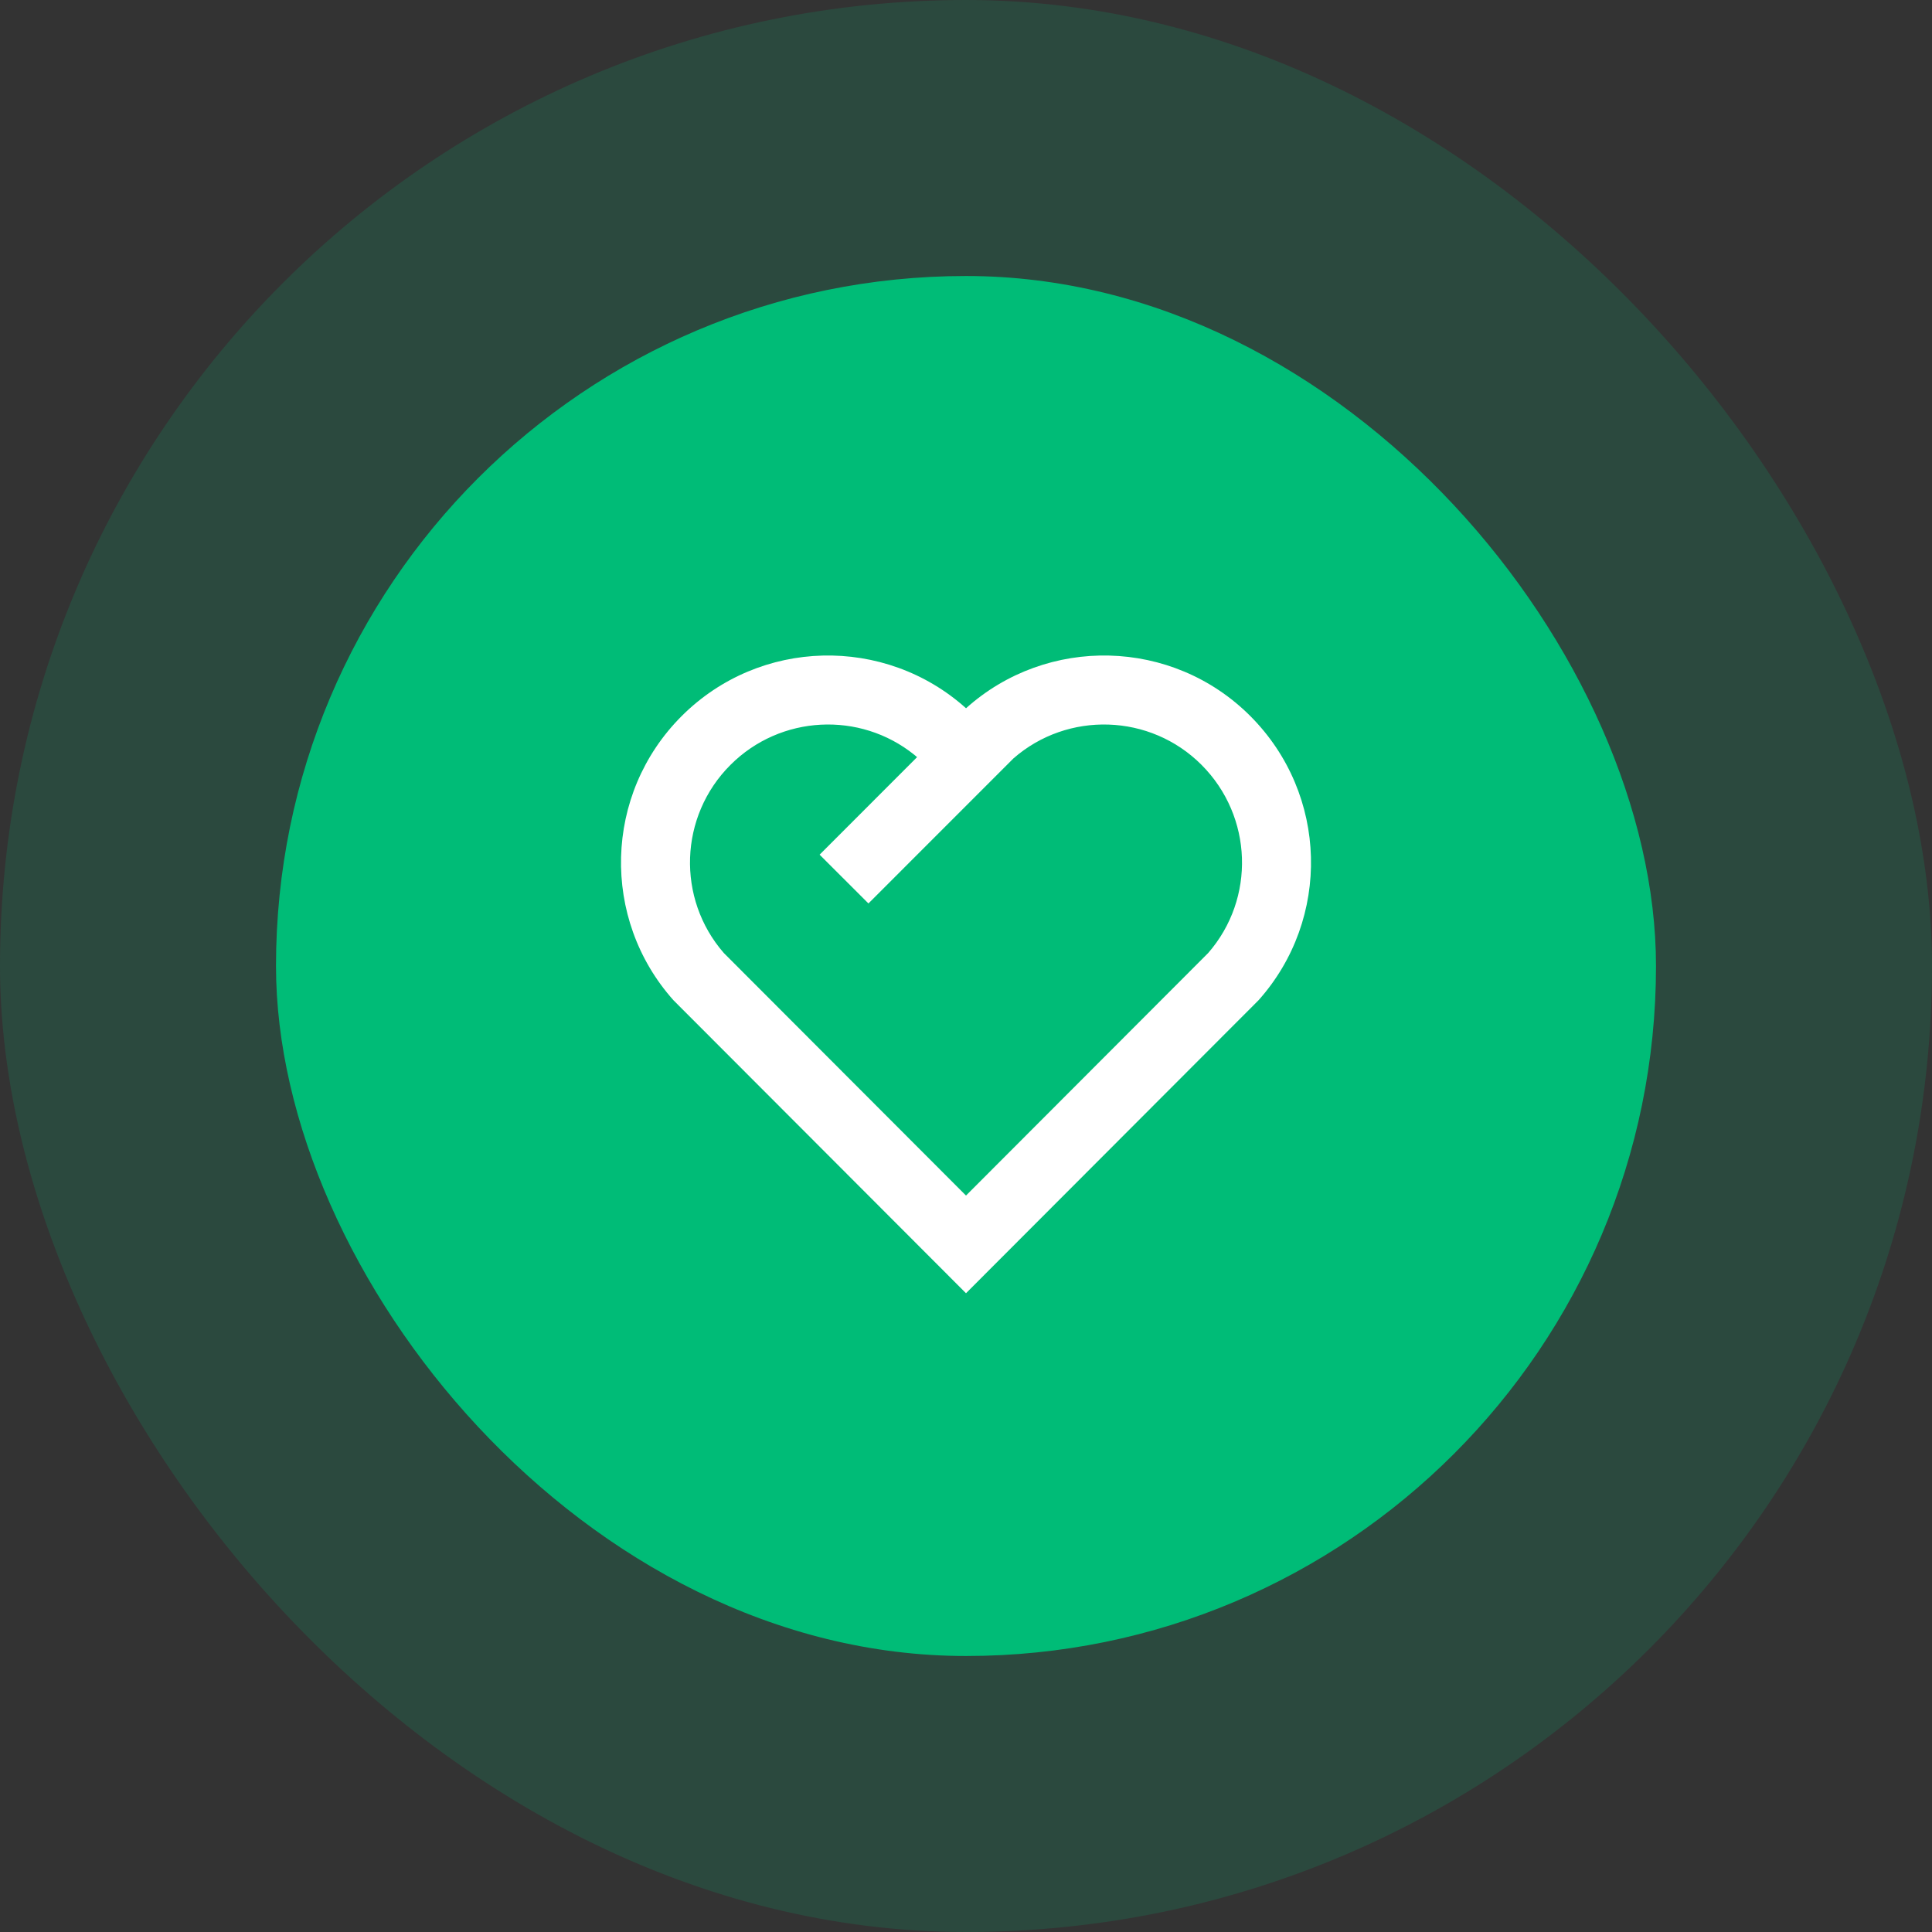
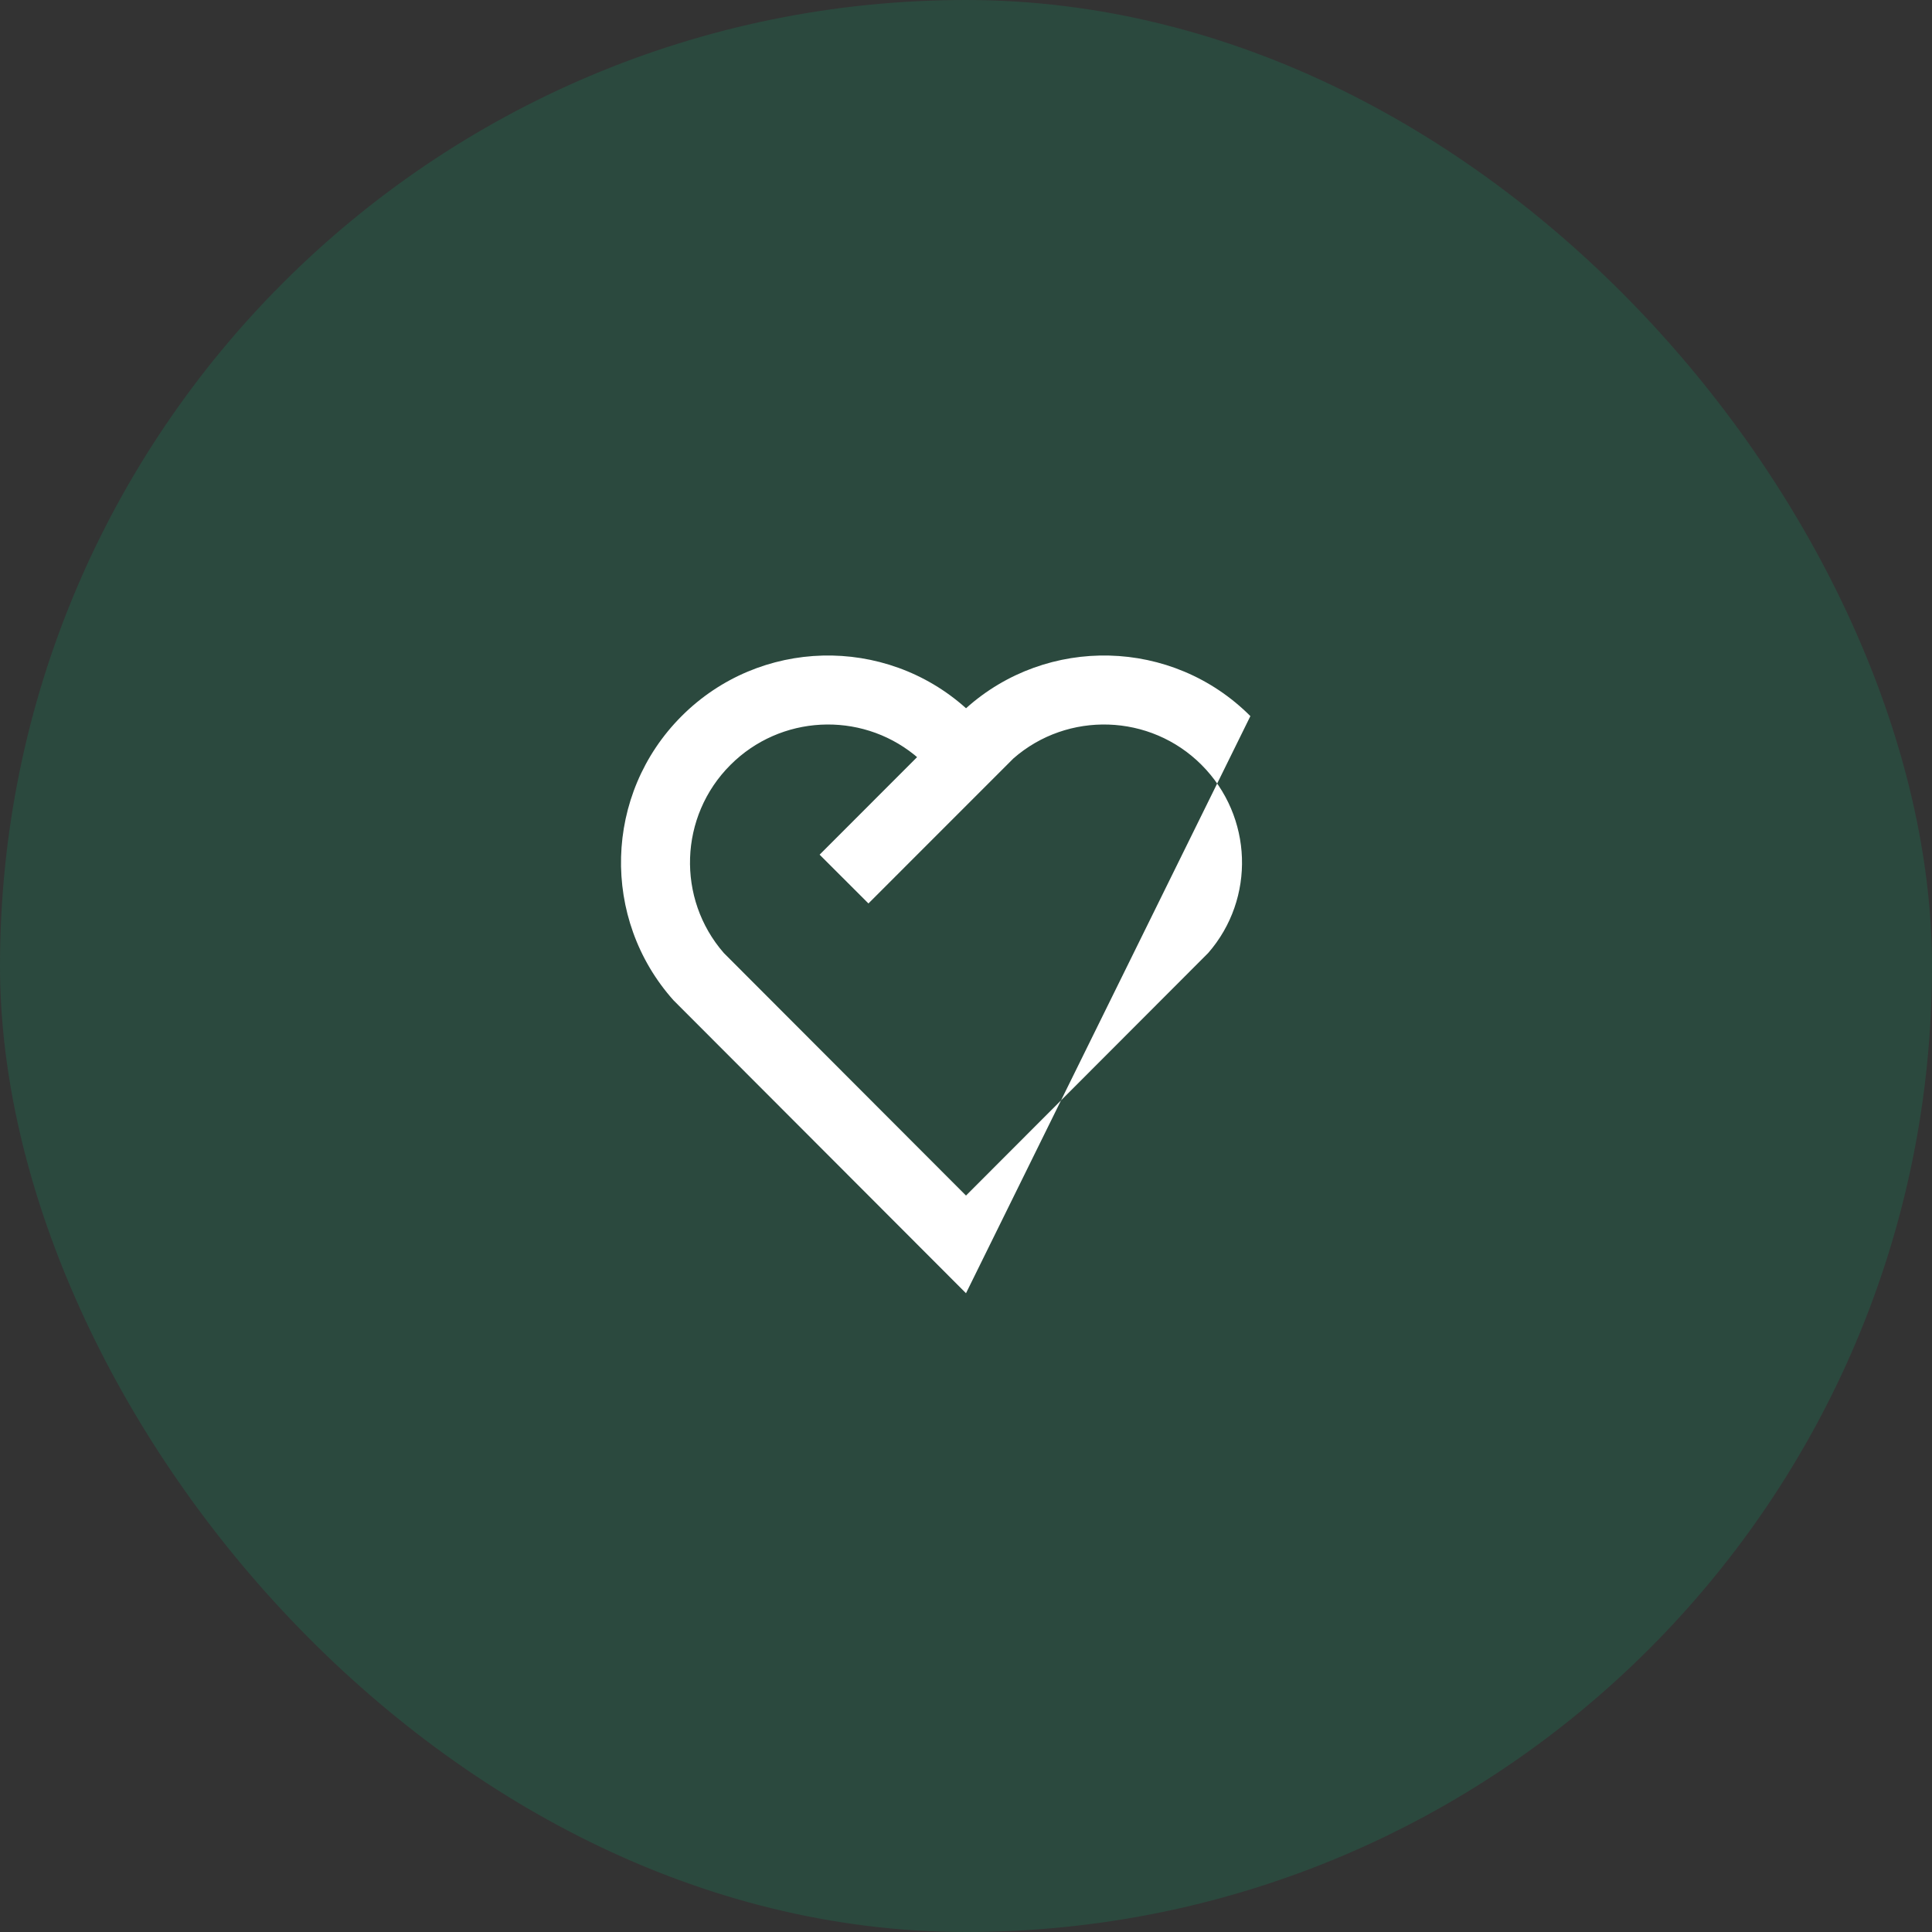
<svg xmlns="http://www.w3.org/2000/svg" width="56" height="56" viewBox="0 0 56 56" fill="none">
  <rect x="0" y="0" width="56" height="56" fill="#333333" stroke="none" />
  <rect width="56" height="56" rx="28" fill="#00BC77" fill-opacity="0.16" />
-   <rect x="8" y="8" width="40" height="40" rx="20" fill="#00BC77" />
-   <path d="M36.243 20.757C38.505 23.025 38.583 26.637 36.479 28.993L28 37.485L19.521 28.993C17.417 26.637 17.496 23.019 19.757 20.757C22.022 18.493 25.645 18.417 28.001 20.529C30.35 18.42 33.98 18.49 36.243 20.757ZM21.172 22.172C19.682 23.661 19.607 26.047 20.98 27.623L28 34.654L35.02 27.623C36.394 26.047 36.319 23.665 34.827 22.17C33.34 20.68 30.946 20.608 29.374 21.984L25.172 26.187L23.757 24.773L26.582 21.946L26.5 21.877C24.925 20.612 22.623 20.72 21.172 22.172Z" fill="white" />
+   <path d="M36.243 20.757L28 37.485L19.521 28.993C17.417 26.637 17.496 23.019 19.757 20.757C22.022 18.493 25.645 18.417 28.001 20.529C30.35 18.42 33.98 18.49 36.243 20.757ZM21.172 22.172C19.682 23.661 19.607 26.047 20.98 27.623L28 34.654L35.02 27.623C36.394 26.047 36.319 23.665 34.827 22.17C33.34 20.68 30.946 20.608 29.374 21.984L25.172 26.187L23.757 24.773L26.582 21.946L26.5 21.877C24.925 20.612 22.623 20.72 21.172 22.172Z" fill="white" />
</svg>